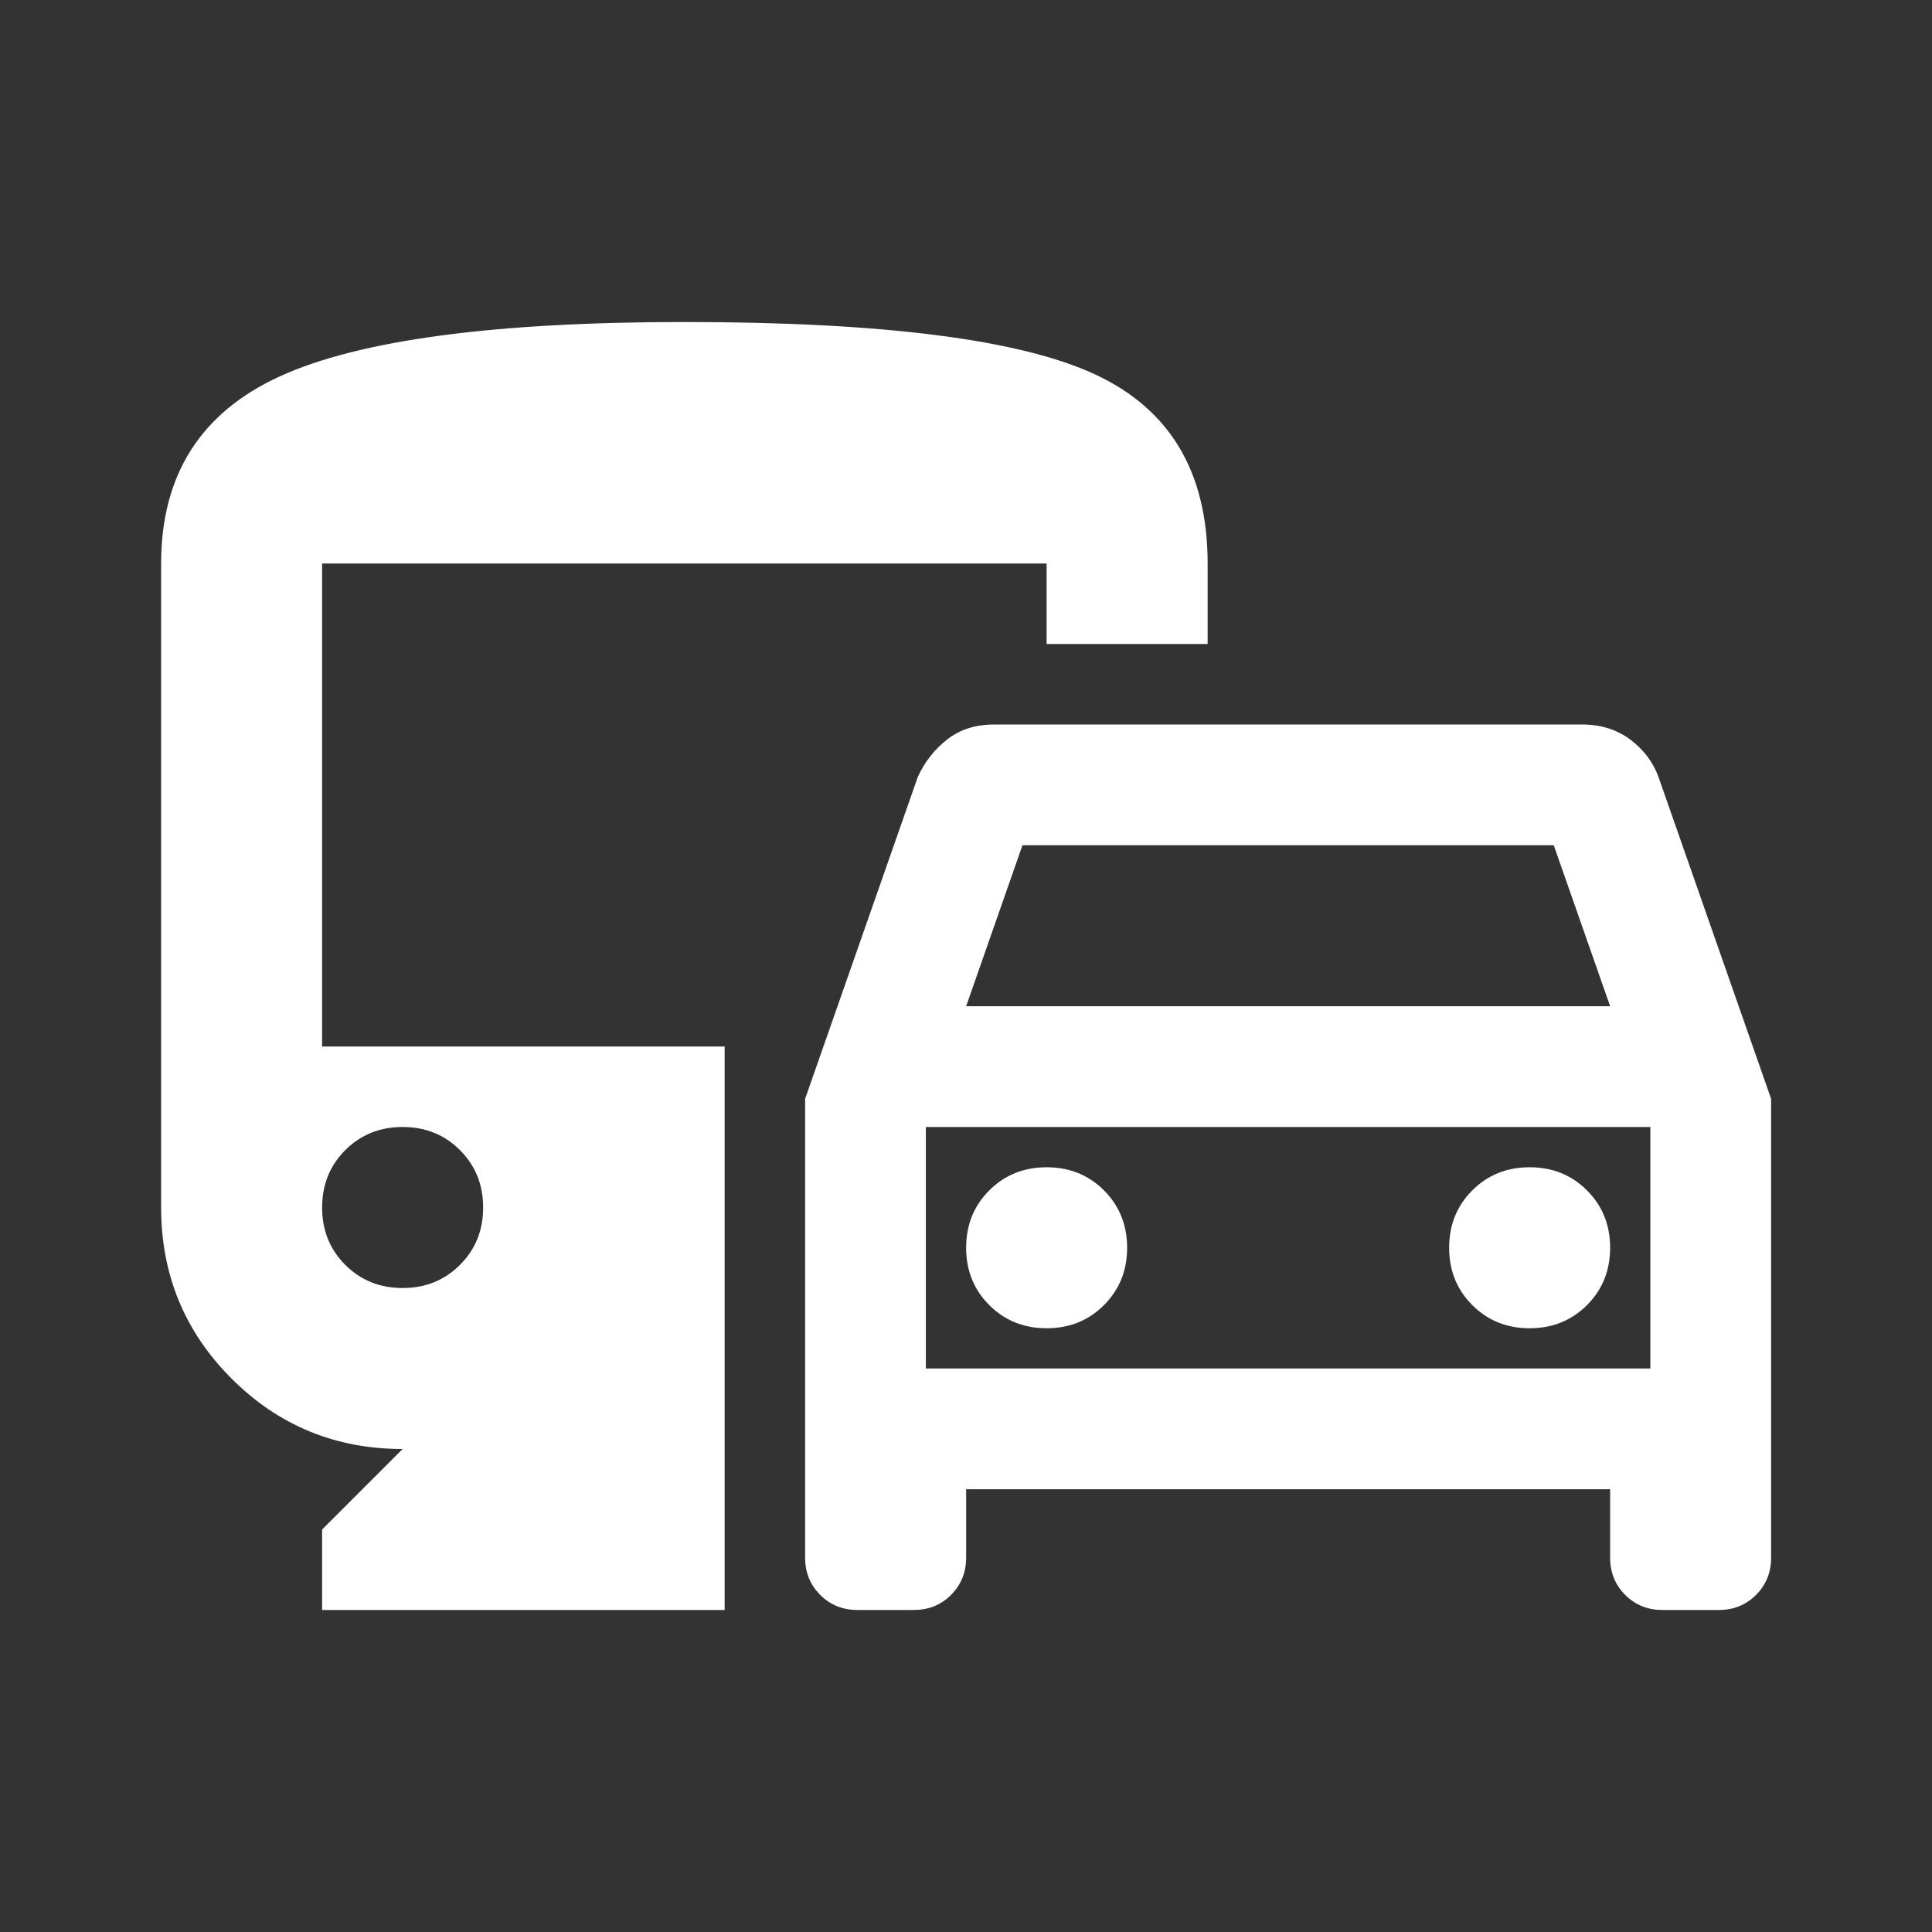
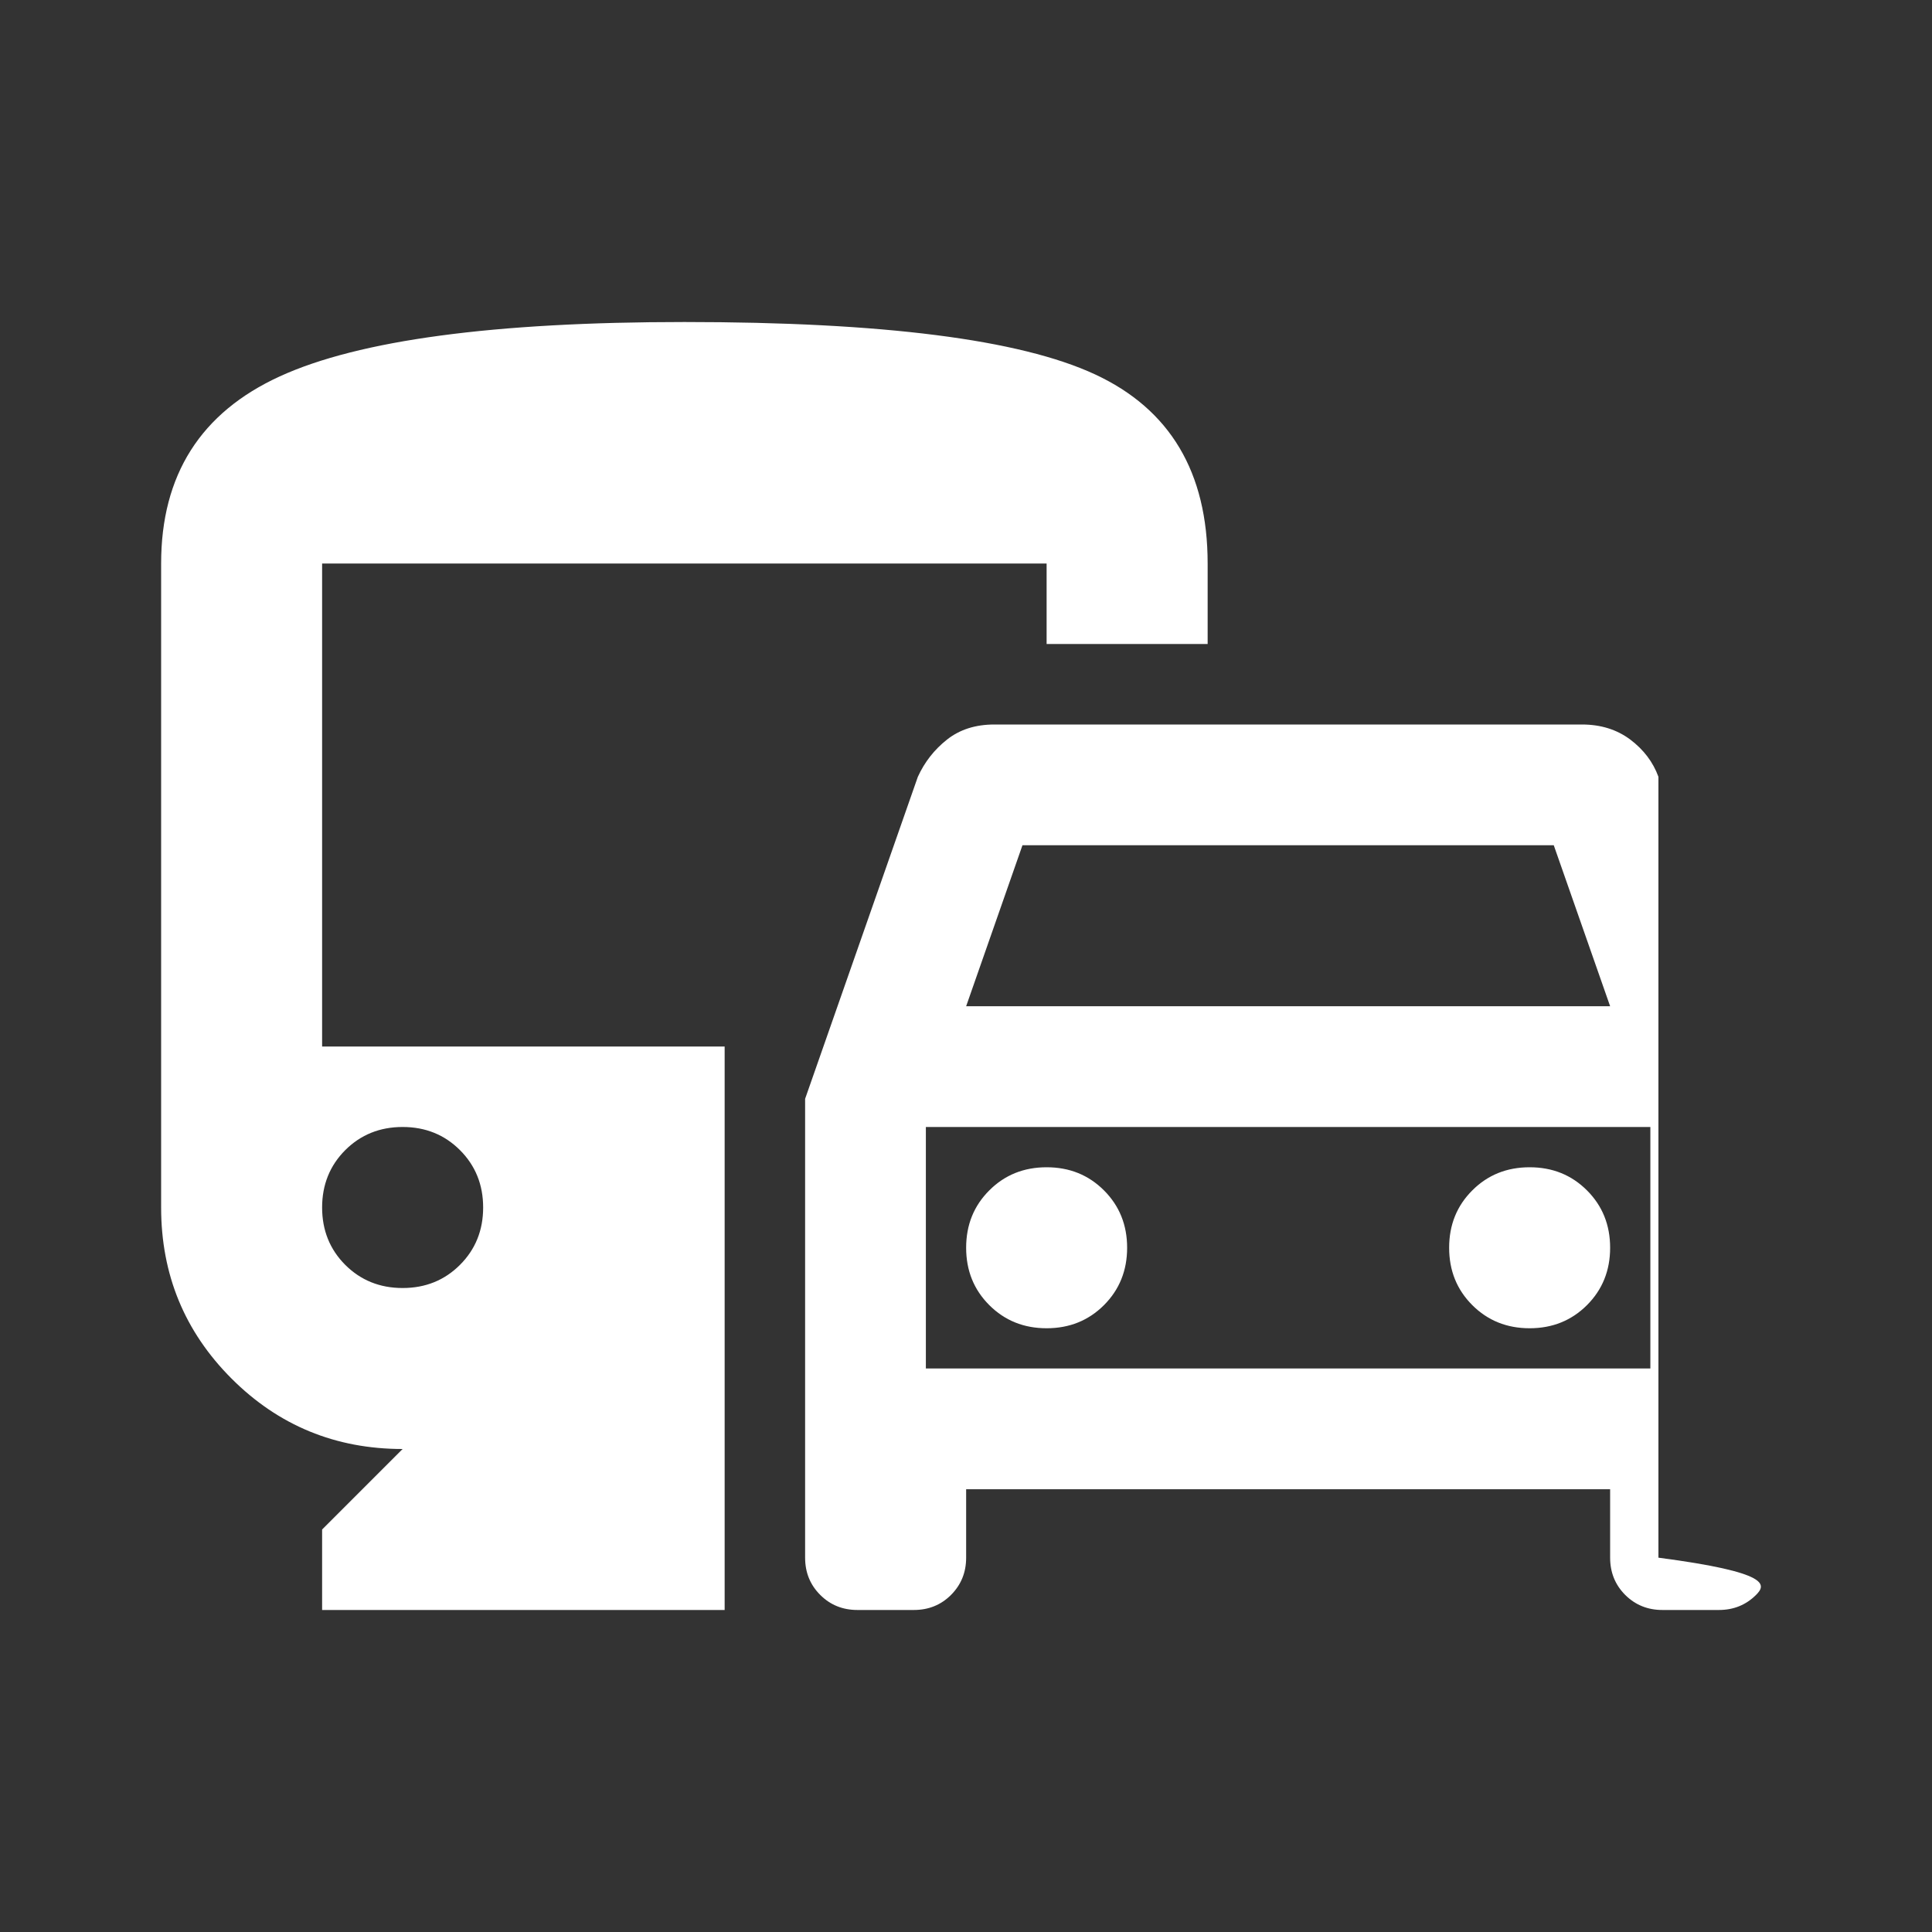
<svg xmlns="http://www.w3.org/2000/svg" width="40" height="40" viewBox="0 0 40 40" fill="none">
  <rect x="0" y="0" width="40" height="40" fill="#333333" stroke="none" />
-   <path d="M16.669 32.25V22.75L19.003 16.083C19.142 15.778 19.343 15.521 19.607 15.312C19.871 15.104 20.197 15 20.586 15H32.753C33.142 15 33.475 15.104 33.753 15.312C34.03 15.521 34.225 15.778 34.336 16.083L36.669 22.75V32.25C36.669 32.556 36.565 32.812 36.357 33.021C36.148 33.229 35.892 33.333 35.586 33.333H34.419C34.114 33.333 33.857 33.229 33.648 33.021C33.44 32.812 33.336 32.556 33.336 32.25V30.833H20.003V32.25C20.003 32.556 19.898 32.812 19.69 33.021C19.482 33.229 19.225 33.333 18.919 33.333H17.753C17.447 33.333 17.19 33.229 16.982 33.021C16.773 32.812 16.669 32.556 16.669 32.25ZM20.003 20.833H33.336L32.169 17.5H21.169L20.003 20.833ZM21.669 27.5C22.142 27.5 22.537 27.34 22.857 27.021C23.176 26.701 23.336 26.306 23.336 25.833C23.336 25.361 23.176 24.965 22.857 24.646C22.537 24.326 22.142 24.167 21.669 24.167C21.197 24.167 20.801 24.326 20.482 24.646C20.162 24.965 20.003 25.361 20.003 25.833C20.003 26.306 20.162 26.701 20.482 27.021C20.801 27.34 21.197 27.5 21.669 27.5ZM31.669 27.5C32.142 27.5 32.537 27.34 32.857 27.021C33.176 26.701 33.336 26.306 33.336 25.833C33.336 25.361 33.176 24.965 32.857 24.646C32.537 24.326 32.142 24.167 31.669 24.167C31.197 24.167 30.801 24.326 30.482 24.646C30.162 24.965 30.003 25.361 30.003 25.833C30.003 26.306 30.162 26.701 30.482 27.021C30.801 27.34 31.197 27.5 31.669 27.5ZM6.669 33.333V31.667L8.336 30C6.947 30 5.766 29.514 4.794 28.542C3.822 27.569 3.336 26.389 3.336 25V11.667C3.336 9.833 4.155 8.542 5.794 7.792C7.433 7.042 10.225 6.667 14.169 6.667C18.28 6.667 21.114 7.028 22.669 7.75C24.225 8.472 25.003 9.778 25.003 11.667V13.333H21.669V11.667H6.669V21.667H15.003V33.333H6.669ZM8.336 26.667C8.808 26.667 9.204 26.507 9.523 26.188C9.843 25.868 10.003 25.472 10.003 25C10.003 24.528 9.843 24.132 9.523 23.812C9.204 23.493 8.808 23.333 8.336 23.333C7.864 23.333 7.468 23.493 7.148 23.812C6.829 24.132 6.669 24.528 6.669 25C6.669 25.472 6.829 25.868 7.148 26.188C7.468 26.507 7.864 26.667 8.336 26.667ZM19.169 28.333H34.169V23.333H19.169V28.333Z" fill="white" />
+   <path d="M16.669 32.25V22.75L19.003 16.083C19.142 15.778 19.343 15.521 19.607 15.312C19.871 15.104 20.197 15 20.586 15H32.753C33.142 15 33.475 15.104 33.753 15.312C34.03 15.521 34.225 15.778 34.336 16.083V32.25C36.669 32.556 36.565 32.812 36.357 33.021C36.148 33.229 35.892 33.333 35.586 33.333H34.419C34.114 33.333 33.857 33.229 33.648 33.021C33.44 32.812 33.336 32.556 33.336 32.25V30.833H20.003V32.25C20.003 32.556 19.898 32.812 19.69 33.021C19.482 33.229 19.225 33.333 18.919 33.333H17.753C17.447 33.333 17.19 33.229 16.982 33.021C16.773 32.812 16.669 32.556 16.669 32.25ZM20.003 20.833H33.336L32.169 17.5H21.169L20.003 20.833ZM21.669 27.5C22.142 27.5 22.537 27.34 22.857 27.021C23.176 26.701 23.336 26.306 23.336 25.833C23.336 25.361 23.176 24.965 22.857 24.646C22.537 24.326 22.142 24.167 21.669 24.167C21.197 24.167 20.801 24.326 20.482 24.646C20.162 24.965 20.003 25.361 20.003 25.833C20.003 26.306 20.162 26.701 20.482 27.021C20.801 27.34 21.197 27.5 21.669 27.5ZM31.669 27.5C32.142 27.5 32.537 27.34 32.857 27.021C33.176 26.701 33.336 26.306 33.336 25.833C33.336 25.361 33.176 24.965 32.857 24.646C32.537 24.326 32.142 24.167 31.669 24.167C31.197 24.167 30.801 24.326 30.482 24.646C30.162 24.965 30.003 25.361 30.003 25.833C30.003 26.306 30.162 26.701 30.482 27.021C30.801 27.34 31.197 27.5 31.669 27.5ZM6.669 33.333V31.667L8.336 30C6.947 30 5.766 29.514 4.794 28.542C3.822 27.569 3.336 26.389 3.336 25V11.667C3.336 9.833 4.155 8.542 5.794 7.792C7.433 7.042 10.225 6.667 14.169 6.667C18.28 6.667 21.114 7.028 22.669 7.75C24.225 8.472 25.003 9.778 25.003 11.667V13.333H21.669V11.667H6.669V21.667H15.003V33.333H6.669ZM8.336 26.667C8.808 26.667 9.204 26.507 9.523 26.188C9.843 25.868 10.003 25.472 10.003 25C10.003 24.528 9.843 24.132 9.523 23.812C9.204 23.493 8.808 23.333 8.336 23.333C7.864 23.333 7.468 23.493 7.148 23.812C6.829 24.132 6.669 24.528 6.669 25C6.669 25.472 6.829 25.868 7.148 26.188C7.468 26.507 7.864 26.667 8.336 26.667ZM19.169 28.333H34.169V23.333H19.169V28.333Z" fill="white" />
</svg>